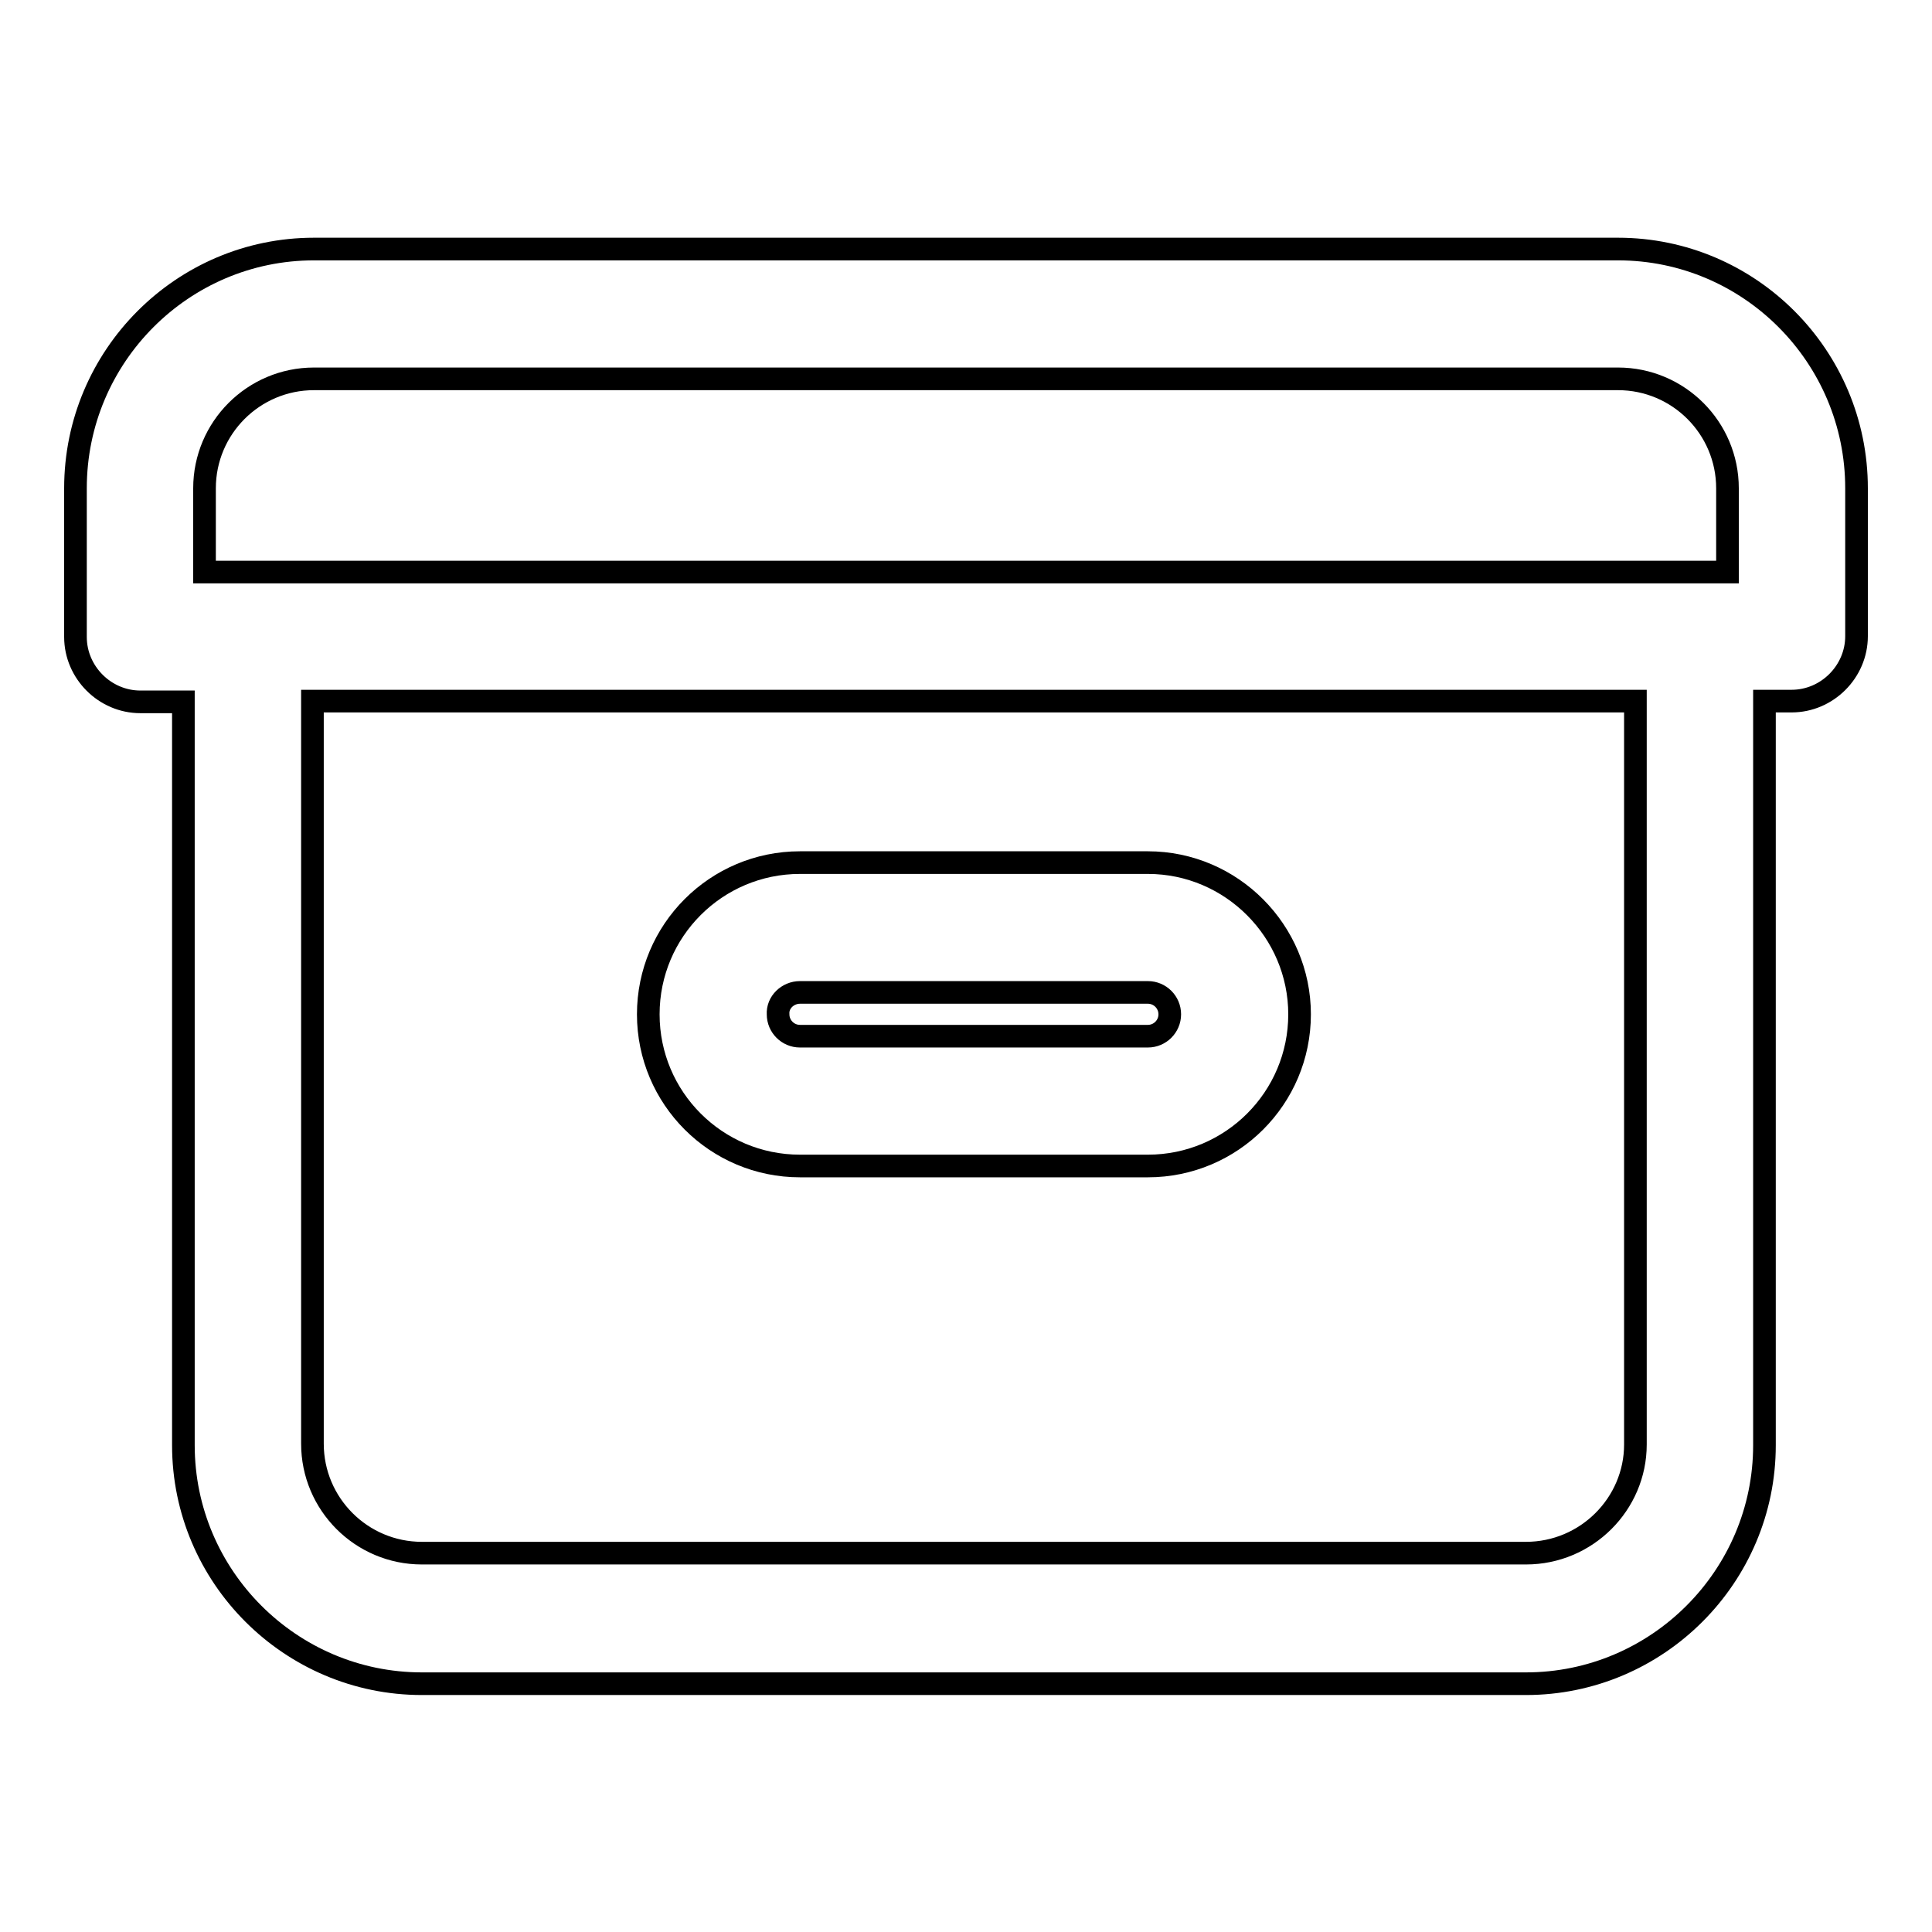
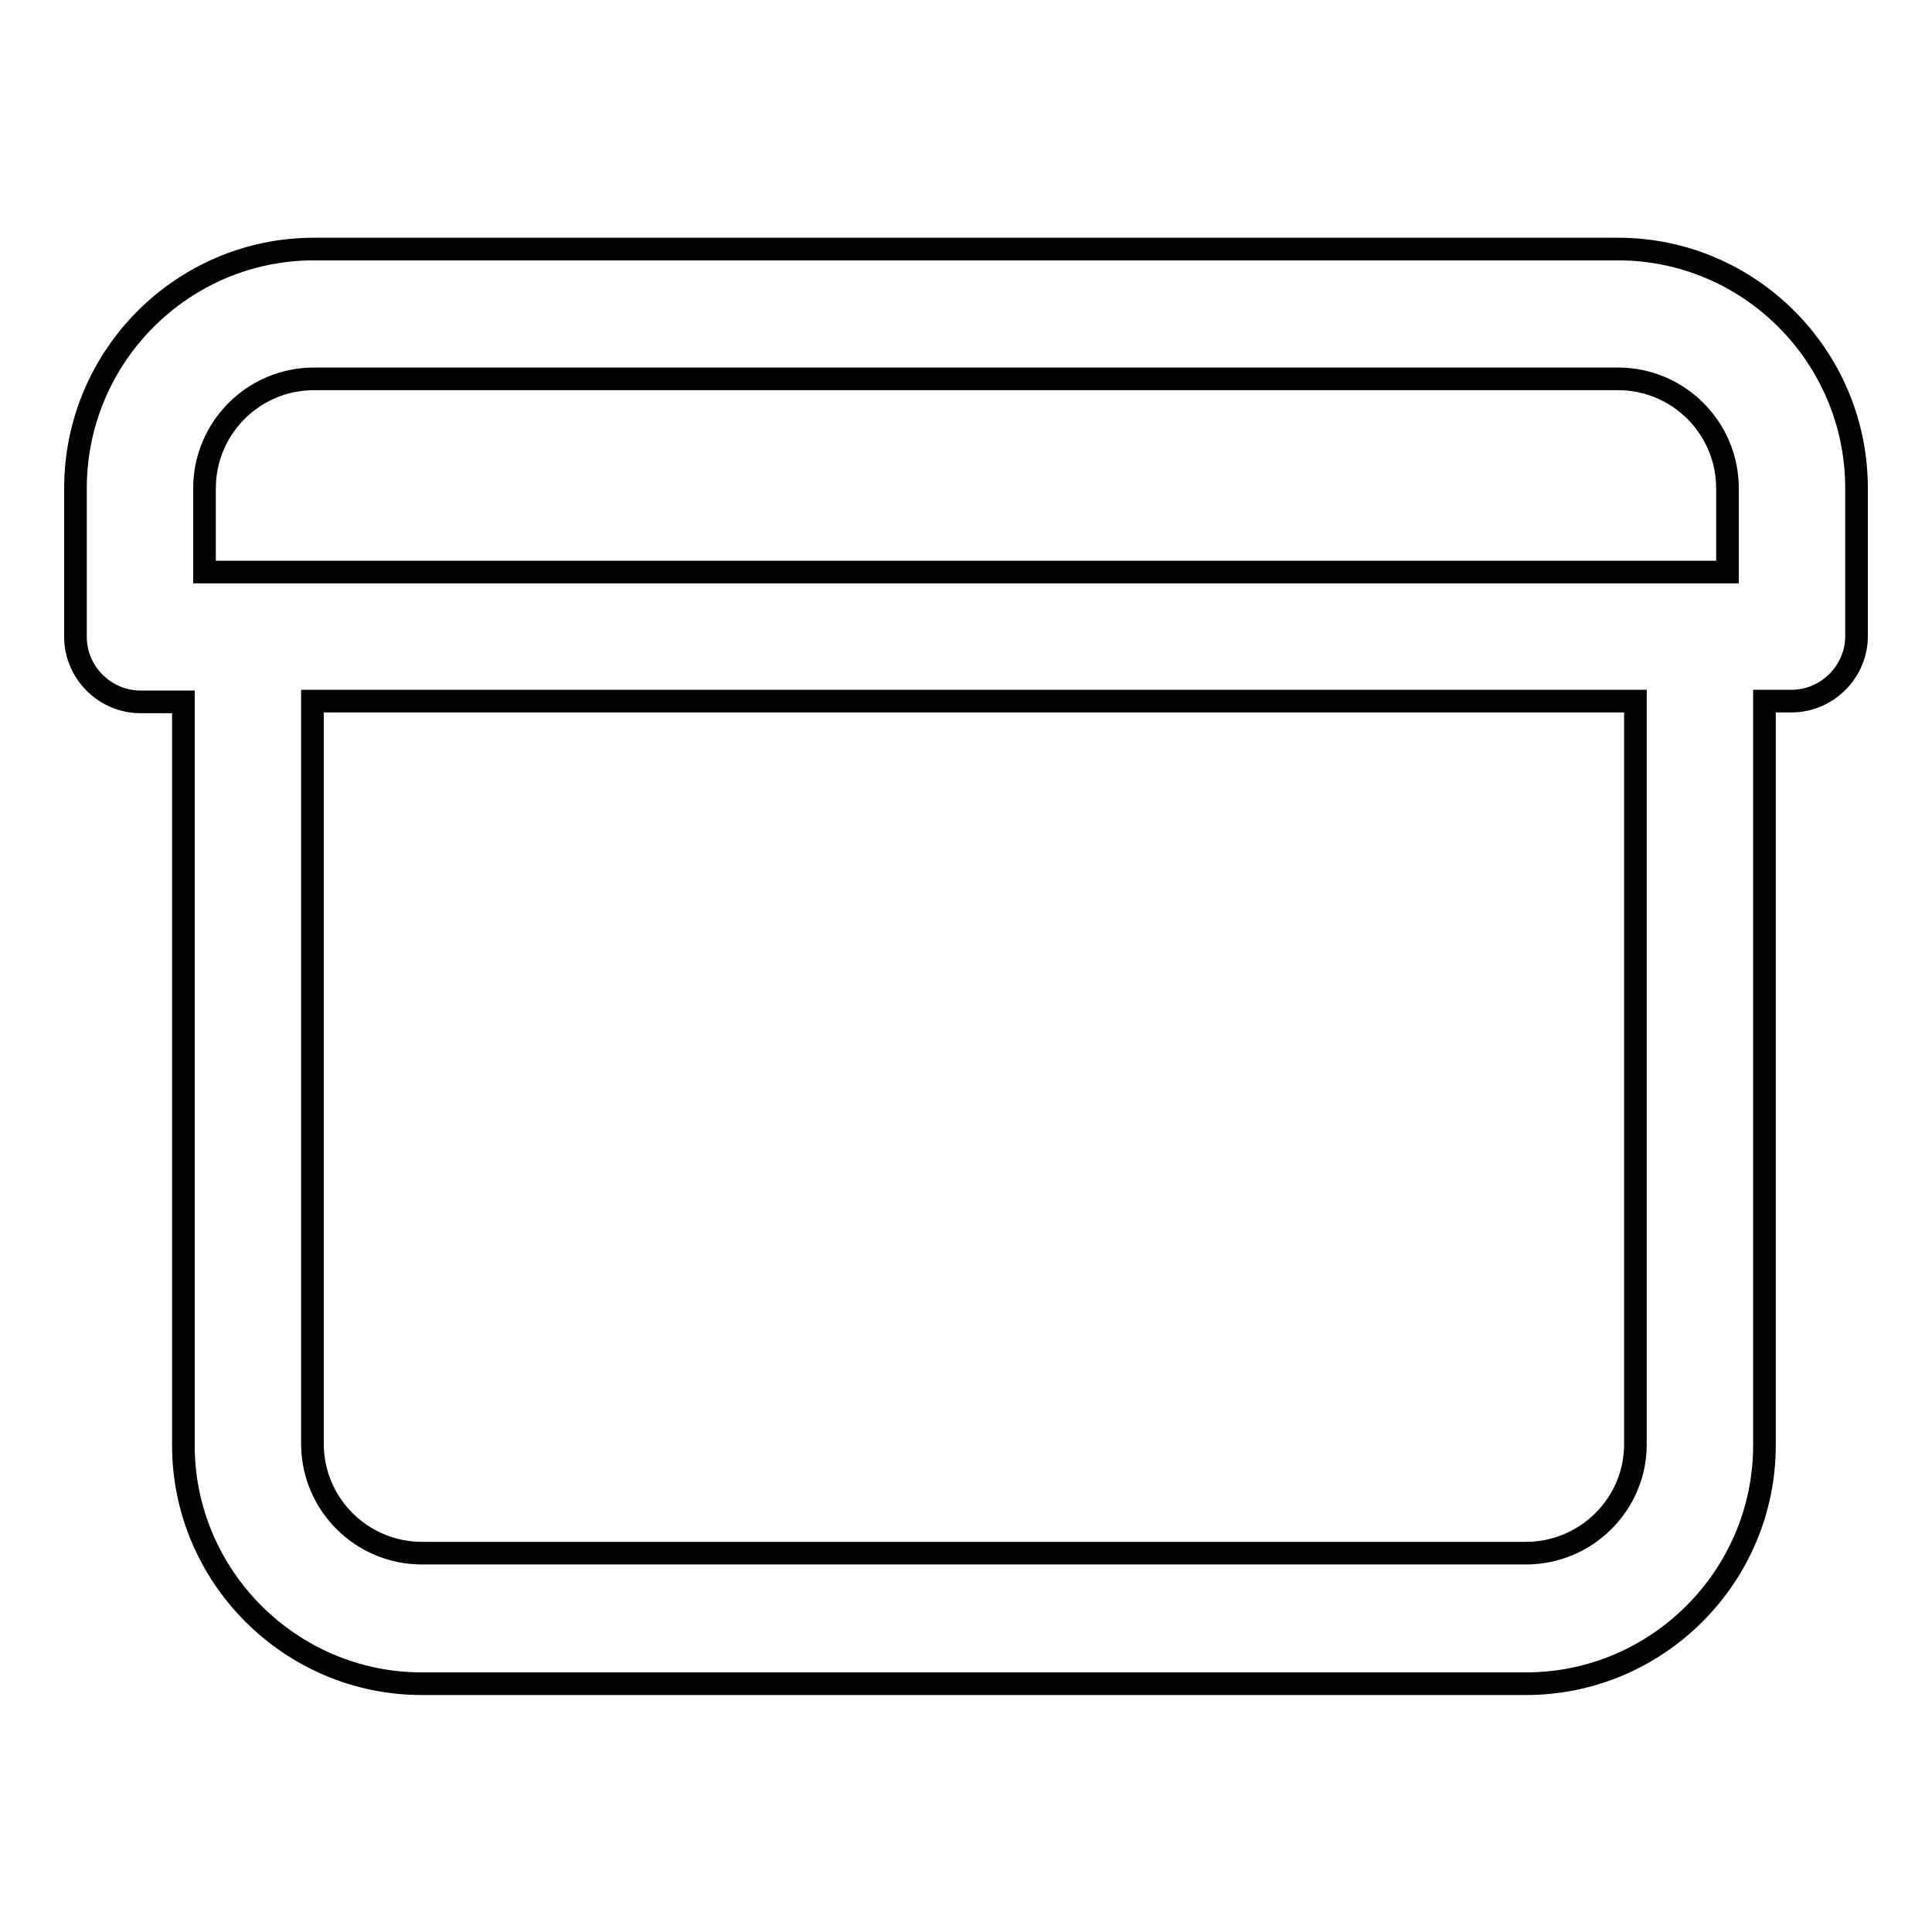
<svg xmlns="http://www.w3.org/2000/svg" version="1.1" x="0px" y="0px" viewBox="0 0 256 256" enable-background="new 0 0 256 256" xml:space="preserve">
  <g>
    <g>
      <g>
        <g>
-           <path stroke-width="3" fill-opacity="0" stroke="#000000" d="M152.1,114.3H106c-11.1,0-20.1,9-20.1,20.1c0,11.1,9,20.1,20.1,20.1h46.1c11.1,0,20.1-9,20.1-20.1C172.2,123.4,163.2,114.3,152.1,114.3z M106,131.5h46.1c1.6,0,2.9,1.3,2.9,2.9c0,1.6-1.3,2.9-2.9,2.9H106c-1.6,0-2.9-1.3-2.9-2.9C103,132.8,104.4,131.5,106,131.5z" />
          <path stroke-width="3" fill-opacity="0" stroke="#000000" d="M214.4,33H41.6C24.2,33,10,47.2,10,64.7v19.7c0,4.7,3.9,8.6,8.6,8.6h5.7v98.5c0,17.4,14.2,31.6,31.6,31.6h146.3c17.4,0,31.6-14.2,31.6-31.6V92.9h3.6c4.7,0,8.6-3.9,8.6-8.6V64.7C246,47.2,231.8,33,214.4,33z M202.2,205.8H55.9c-8,0-14.5-6.5-14.5-14.5V92.9h175.3v98.5C216.7,199.3,210.2,205.8,202.2,205.8z M27.1,64.7c0-8,6.5-14.5,14.5-14.5h172.8c8,0,14.5,6.5,14.5,14.5v11.1H27.1V64.7z" />
        </g>
      </g>
      <g />
      <g />
      <g />
      <g />
      <g />
      <g />
      <g />
      <g />
      <g />
      <g />
      <g />
      <g />
      <g />
      <g />
      <g />
    </g>
  </g>
</svg>